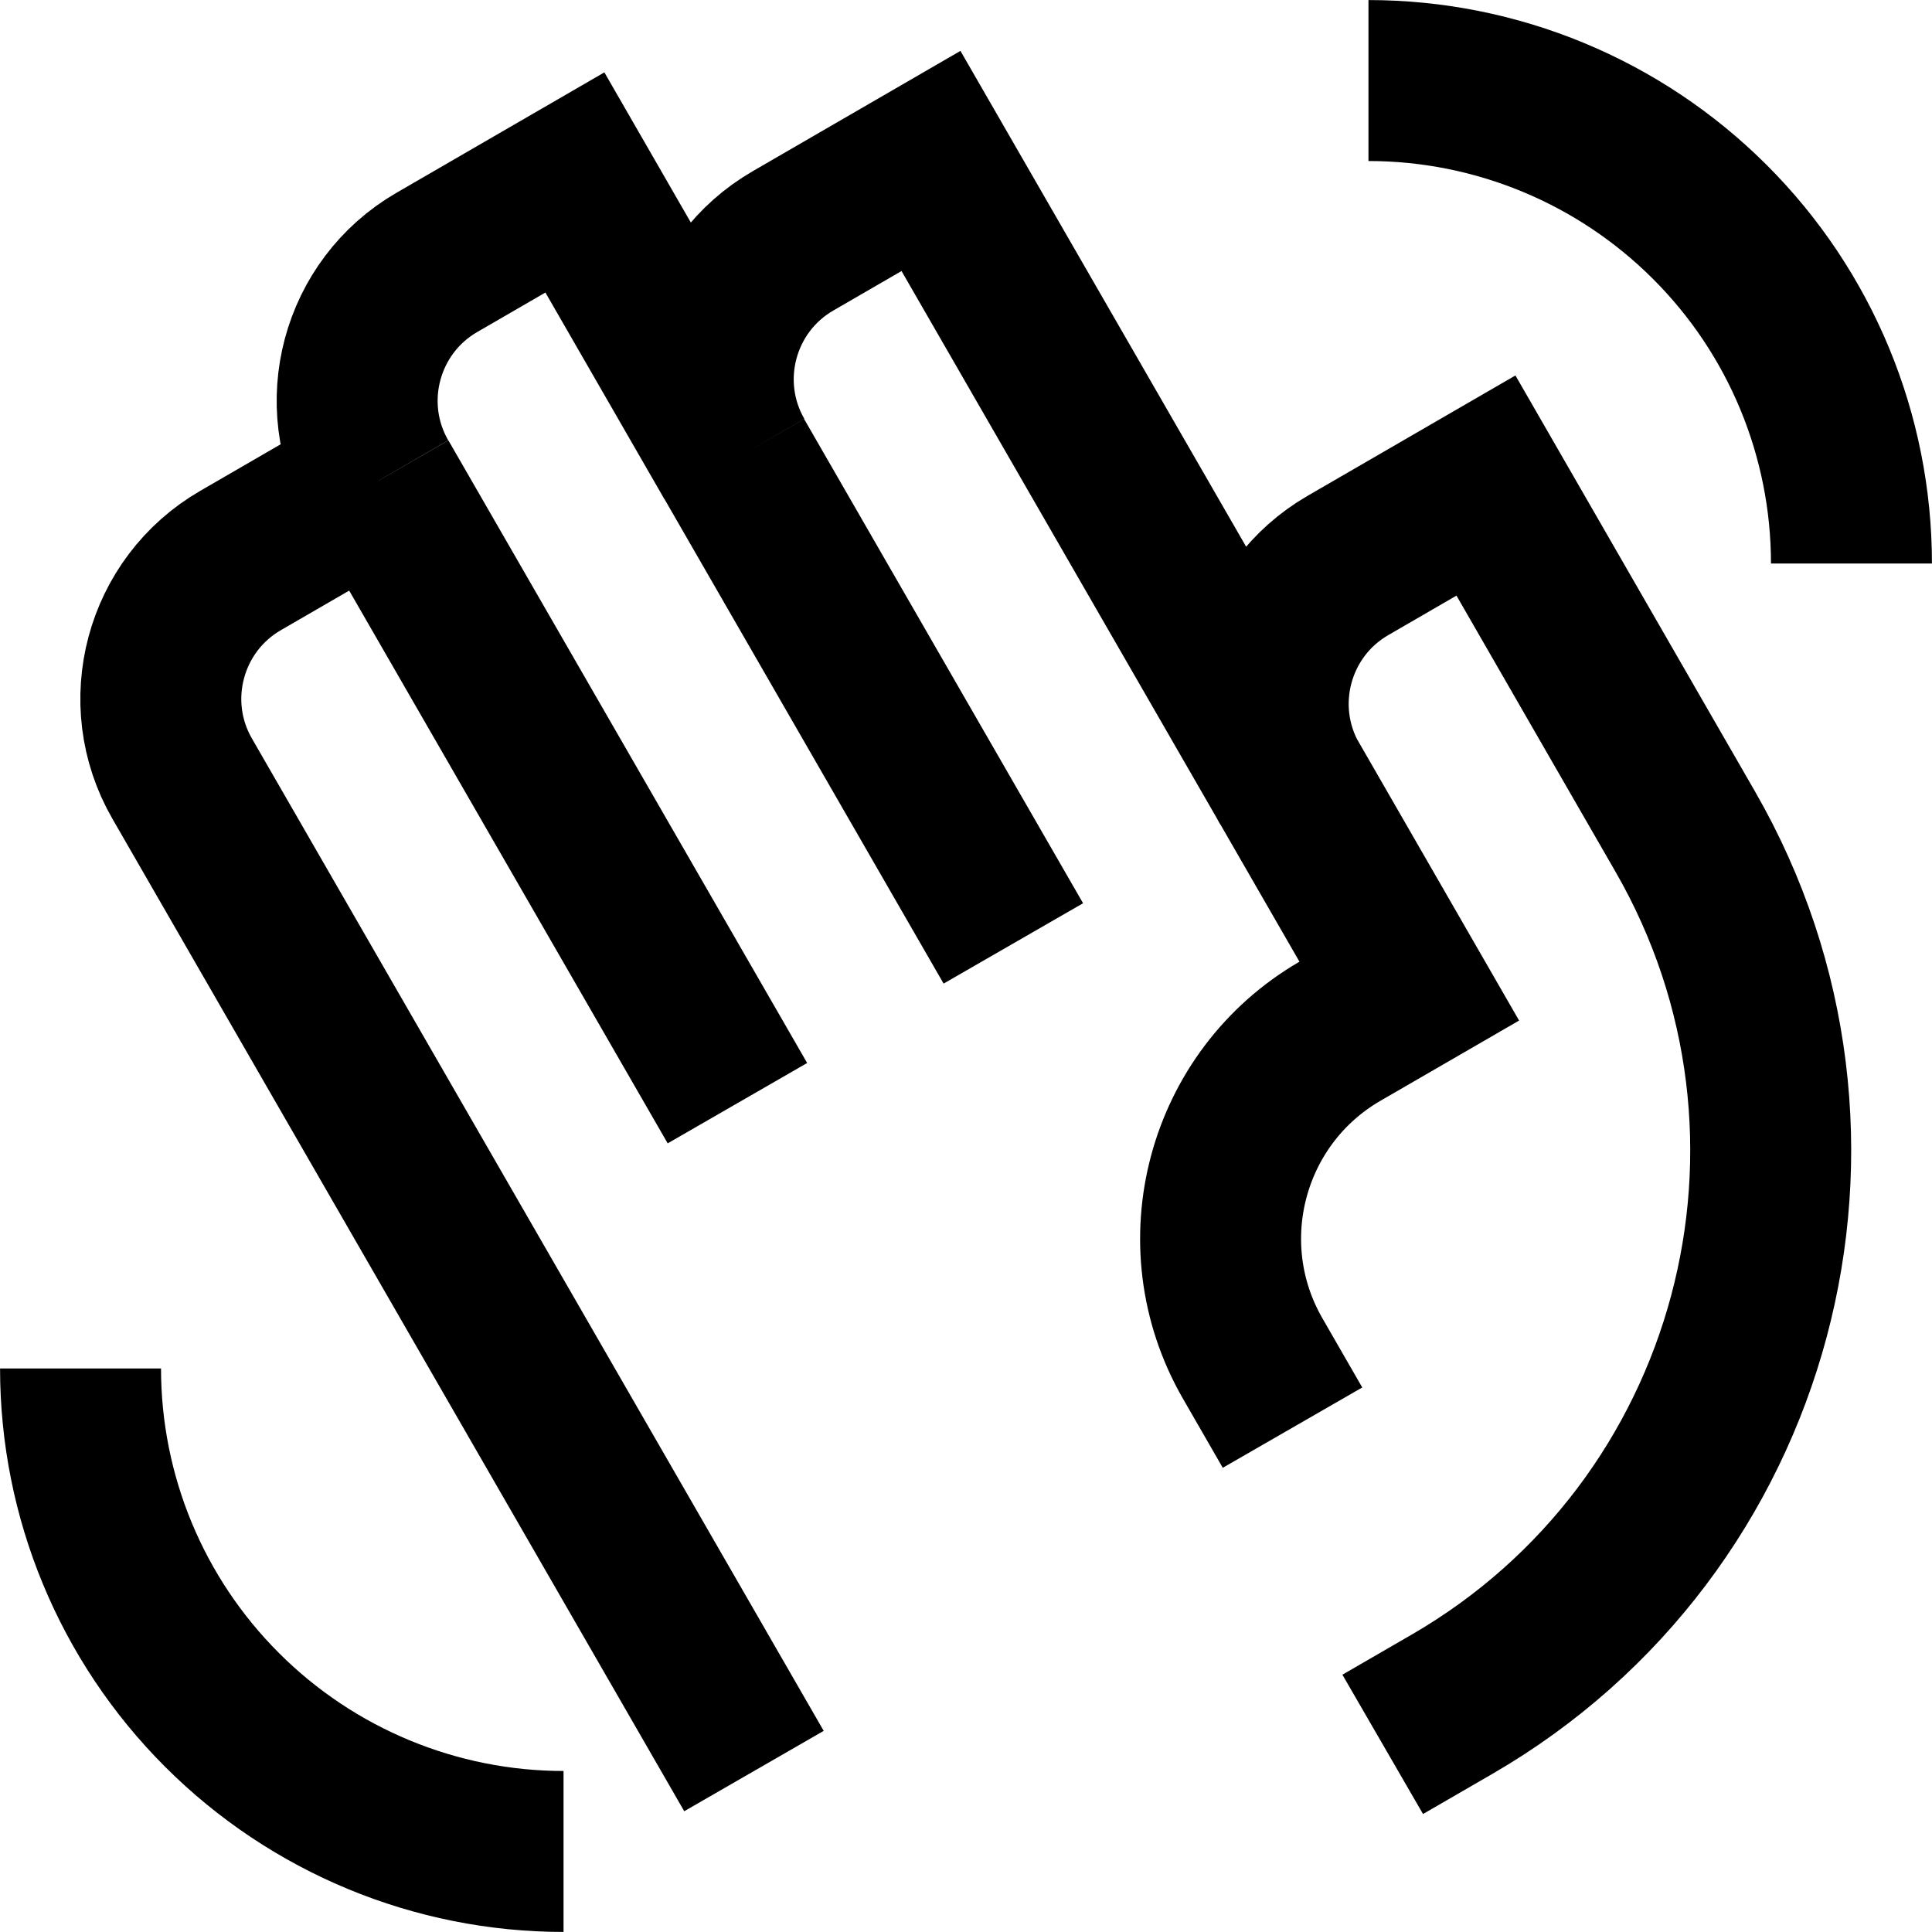
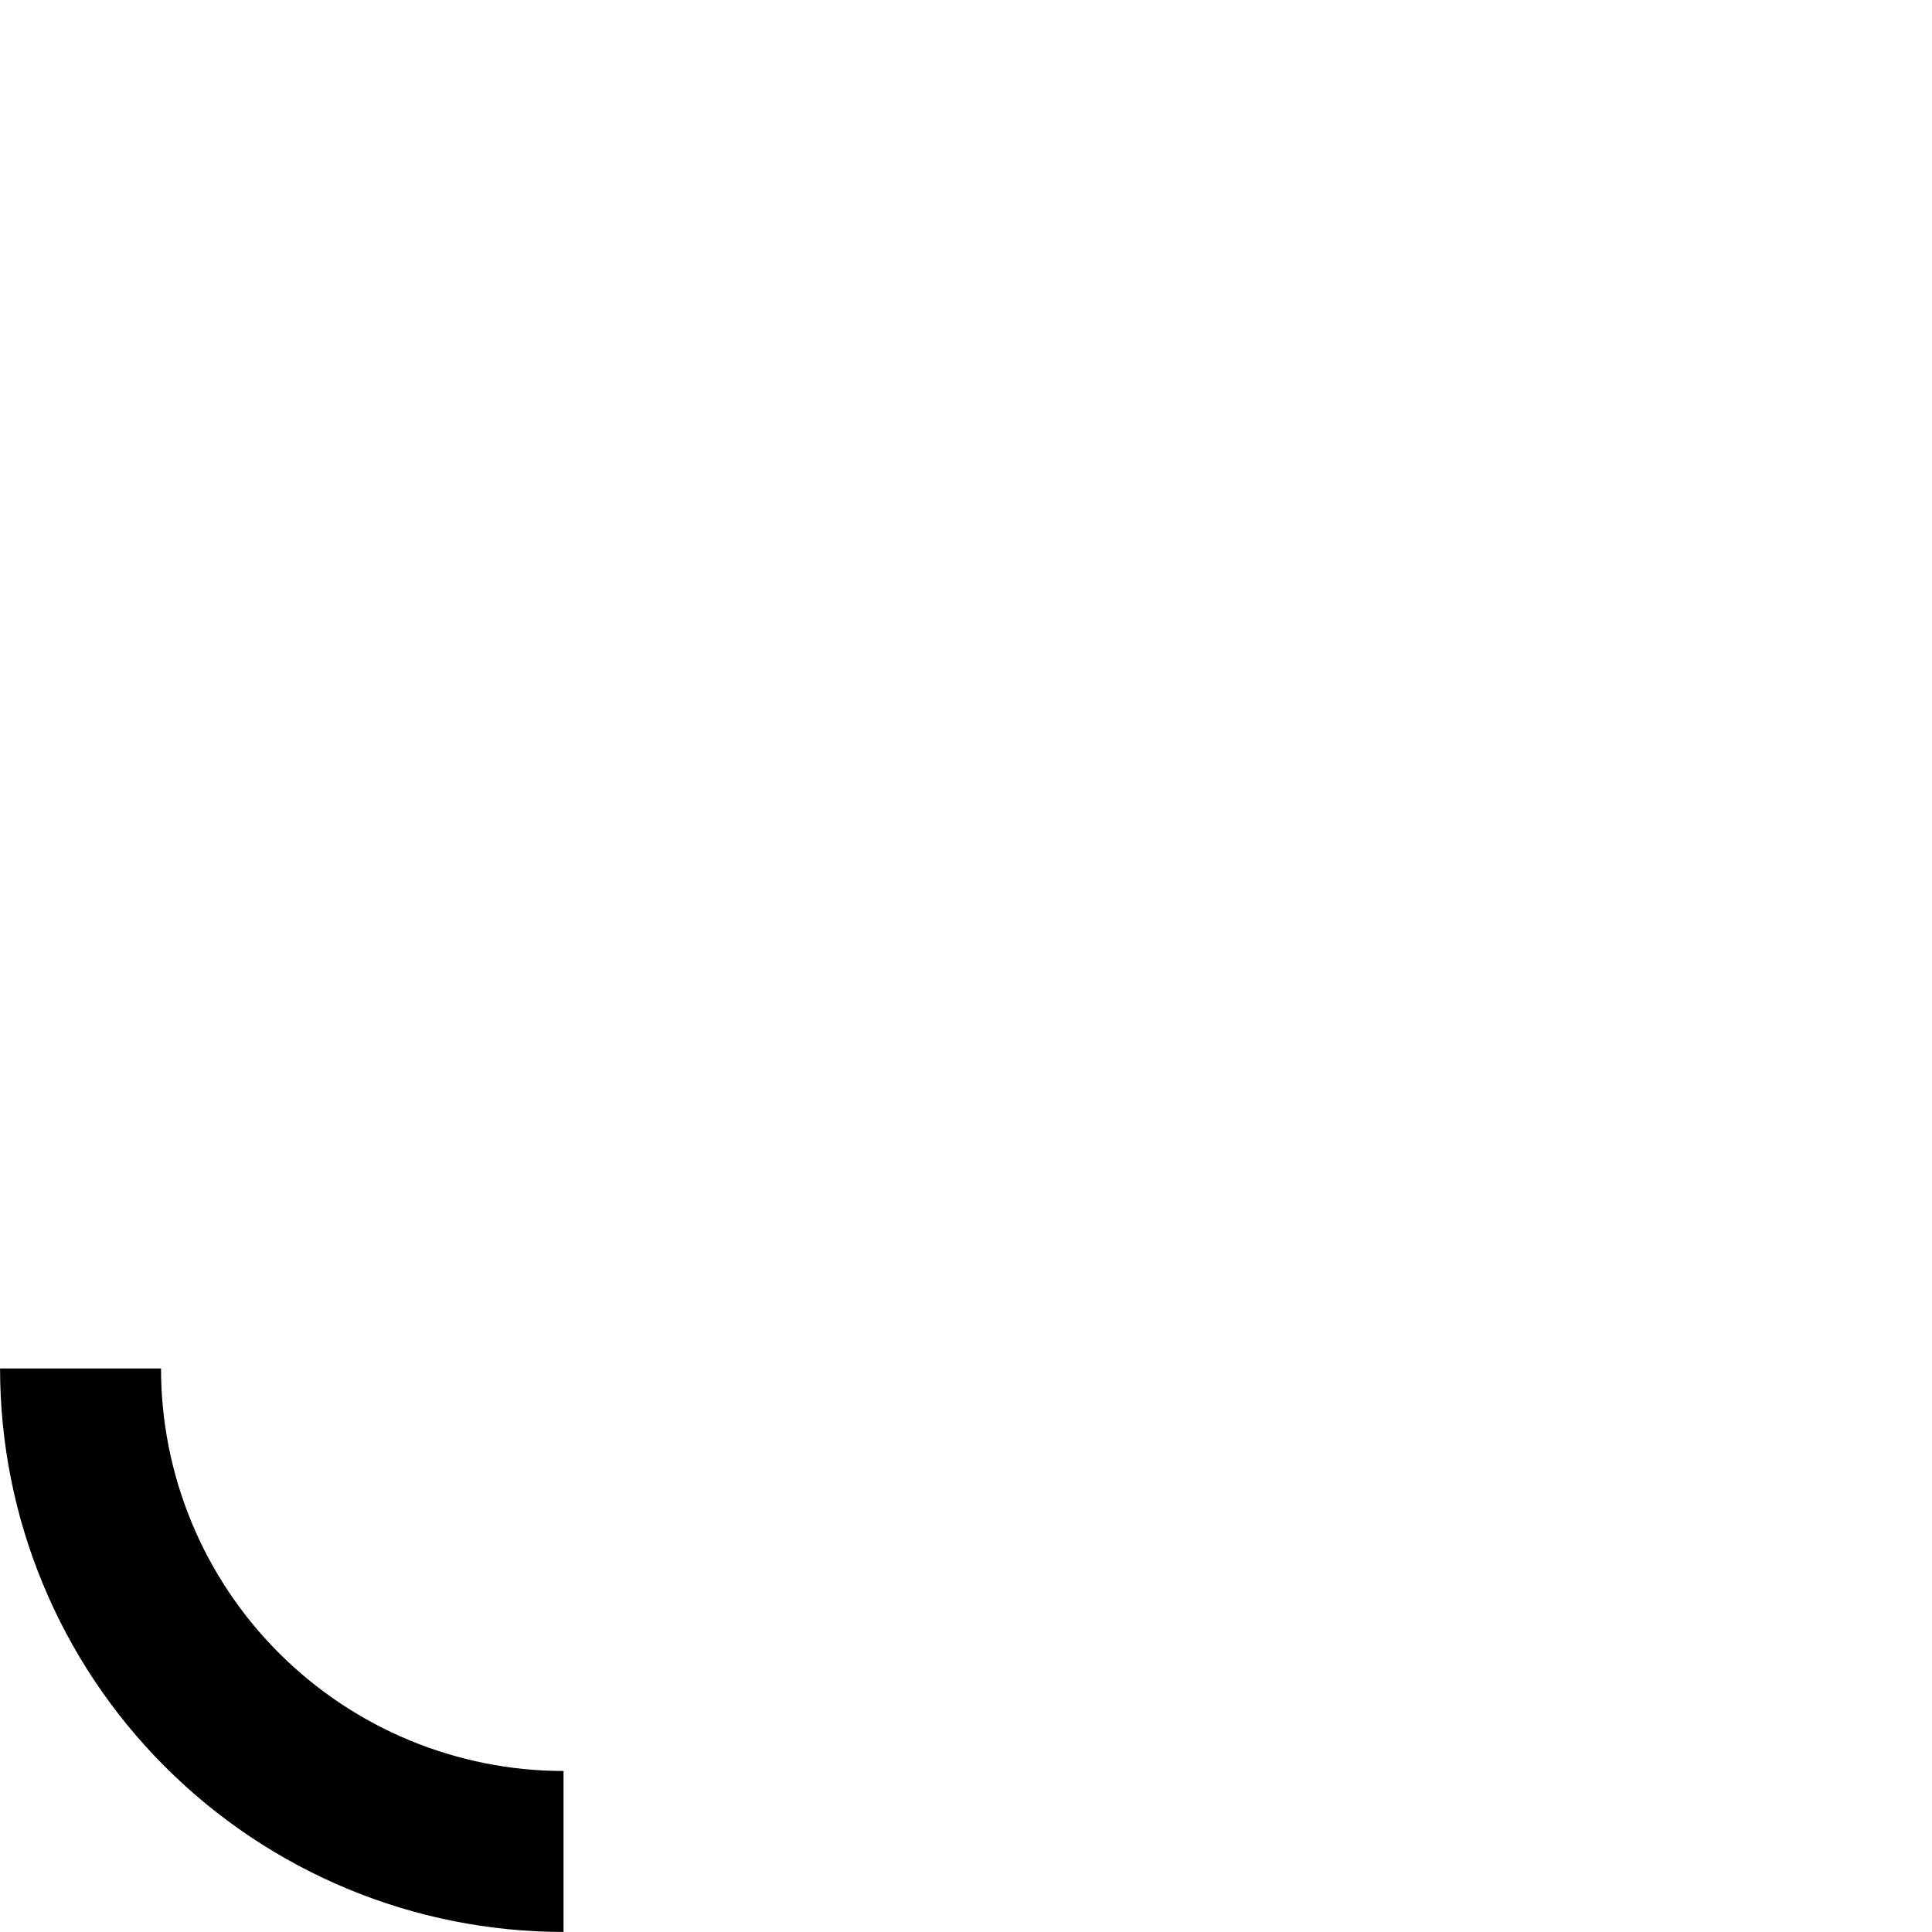
<svg xmlns="http://www.w3.org/2000/svg" fill="none" height="16" viewBox="0 0 16 16" width="16">
  <g stroke="#000" stroke-width="1.333">
-     <path d="m10.681 6.489-2.971-5.156-1.143.662c-.631.365-.848 1.175-.483 1.807m4.597 2.687.99 1.719-.572.331c-.947.548-1.272 1.762-.725 2.711l.33.573m-.024-5.333c-.365-.633-.148-1.442.483-1.807l1.143-.662 1.65 2.865c1.458 2.531.593 5.768-1.933 7.229l-.572.331m-5.37-10.643-1.32-2.292-1.143.662c-.631.365-.848 1.175-.483 1.807m2.947-.177 2.31 4.01m-5.257-3.833-1.143.662c-.631.365-.848 1.175-.483 1.807l4.735 8.218m-3.108-10.687 2.971 5.156" />
    <path d="m.667 11.333c0 1.061.421 2.078 1.172 2.828.75.75 1.768 1.172 2.828 1.172" />
-     <path d="m15.333 4.667c0-1.061-.421-2.078-1.172-2.828-.75-.75-1.768-1.172-2.828-1.172" />
  </g>
</svg>